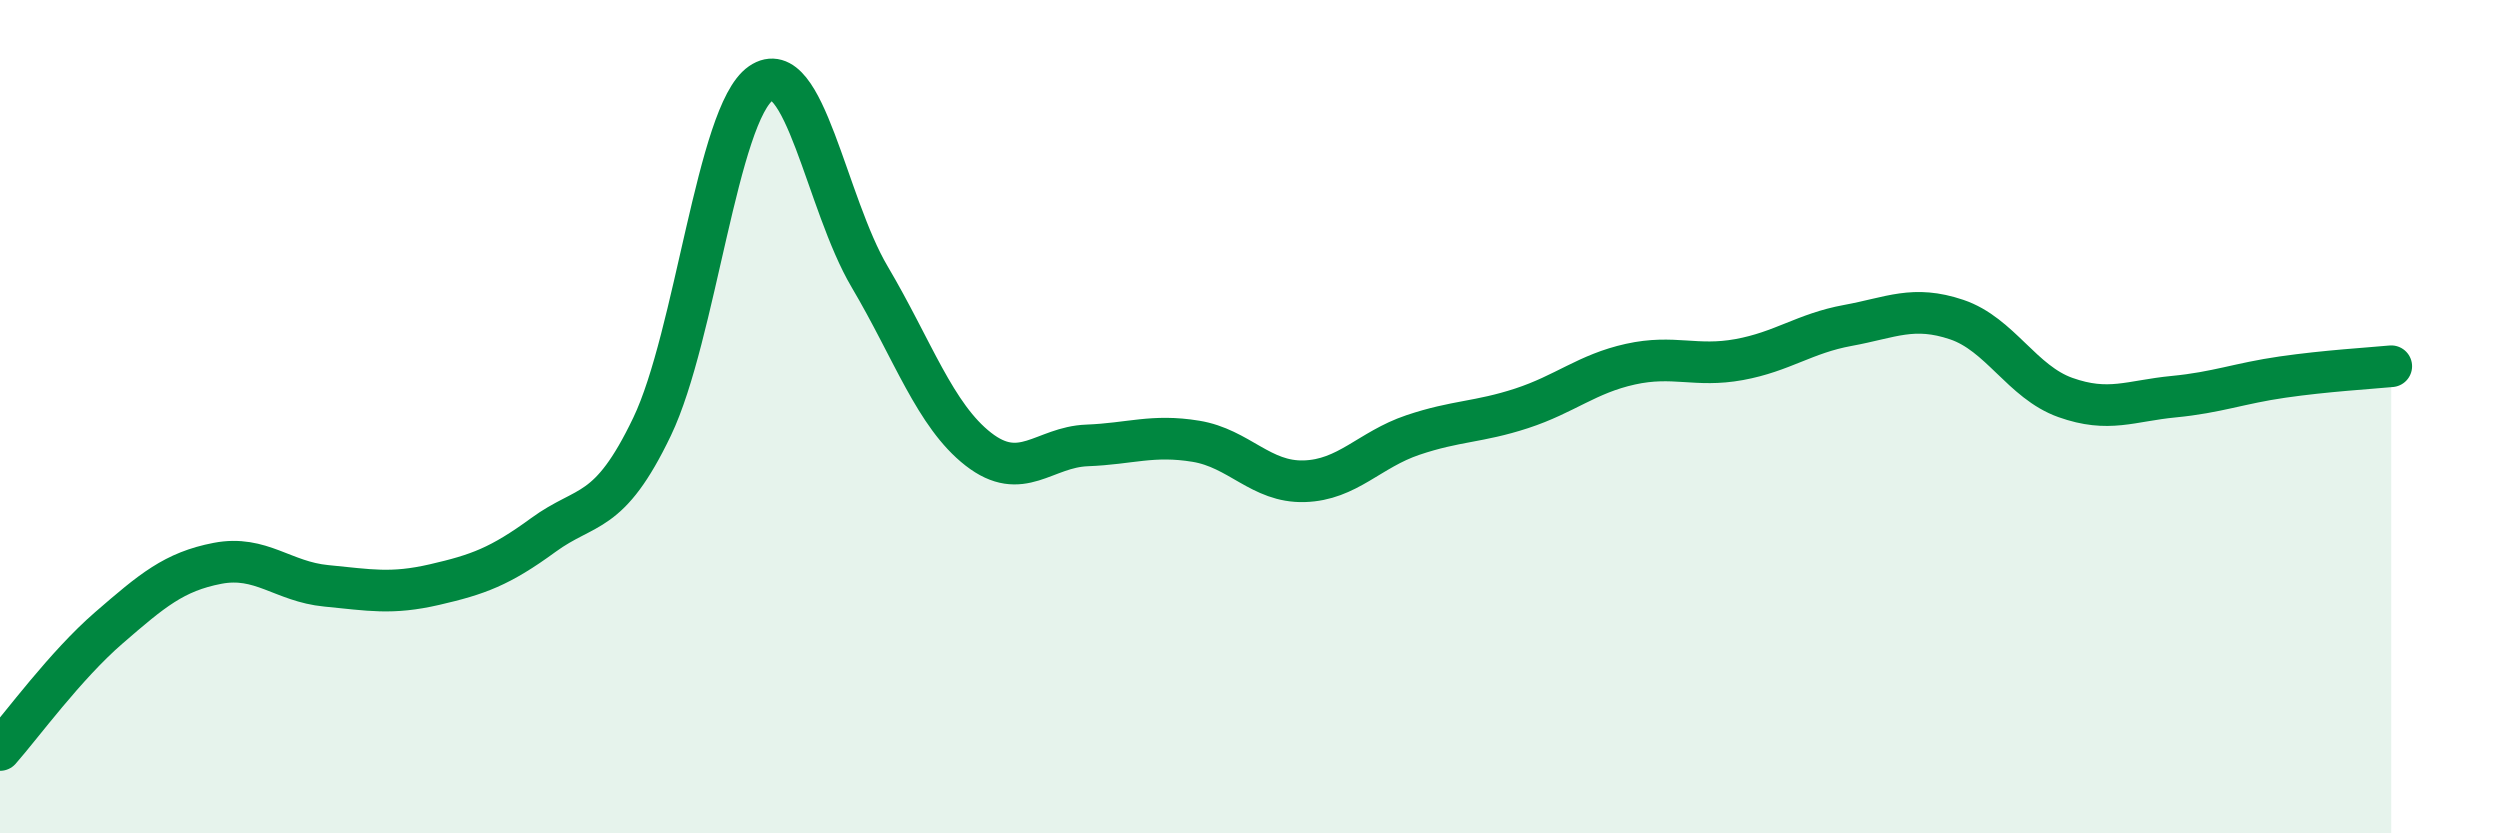
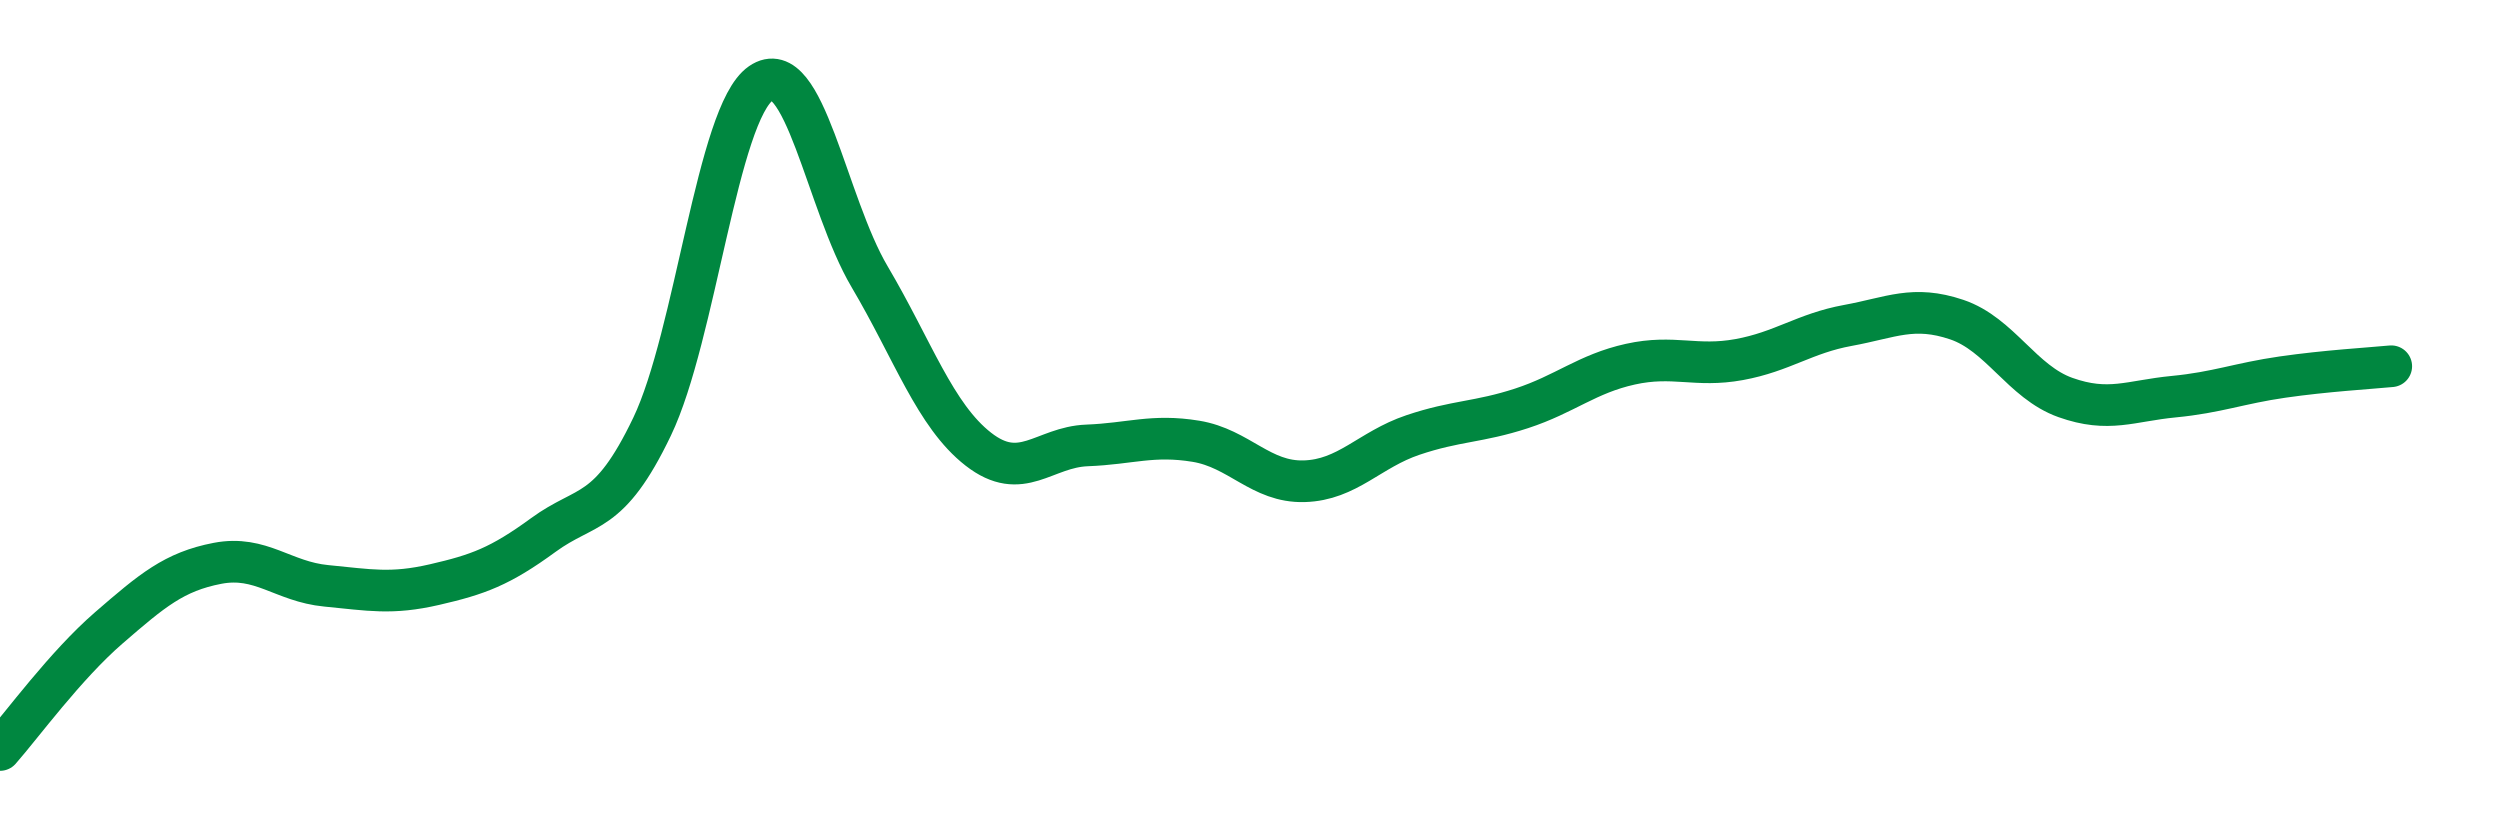
<svg xmlns="http://www.w3.org/2000/svg" width="60" height="20" viewBox="0 0 60 20">
-   <path d="M 0,18 C 0.52,17.41 1.57,15.97 2.61,15.07 C 3.65,14.17 4.18,13.72 5.22,13.52 C 6.26,13.32 6.79,13.96 7.83,14.06 C 8.87,14.16 9.39,14.27 10.43,14.03 C 11.47,13.79 12,13.6 13.04,12.84 C 14.08,12.08 14.61,12.41 15.65,10.24 C 16.69,8.07 17.22,2.72 18.26,2 C 19.3,1.28 19.83,4.88 20.87,6.64 C 21.91,8.4 22.44,9.97 23.48,10.78 C 24.52,11.59 25.05,10.73 26.09,10.69 C 27.13,10.65 27.66,10.42 28.7,10.59 C 29.74,10.76 30.26,11.58 31.3,11.55 C 32.34,11.52 32.87,10.79 33.91,10.44 C 34.95,10.09 35.48,10.14 36.52,9.8 C 37.56,9.46 38.09,8.97 39.13,8.74 C 40.17,8.51 40.7,8.82 41.74,8.63 C 42.78,8.44 43.31,8 44.35,7.81 C 45.39,7.62 45.92,7.32 46.96,7.67 C 48,8.02 48.53,9.17 49.57,9.54 C 50.61,9.91 51.13,9.62 52.17,9.52 C 53.21,9.42 53.74,9.2 54.78,9.05 C 55.82,8.9 56.87,8.84 57.39,8.79L57.39 20L0 20Z" fill="#008740" opacity="0.1" stroke-linecap="round" stroke-linejoin="round" />
  <path d="M 0,18 C 0.52,17.41 1.57,15.97 2.61,15.07 C 3.65,14.17 4.18,13.72 5.22,13.52 C 6.26,13.32 6.79,13.96 7.83,14.06 C 8.87,14.16 9.39,14.27 10.43,14.03 C 11.47,13.79 12,13.6 13.04,12.84 C 14.08,12.08 14.61,12.41 15.65,10.24 C 16.69,8.07 17.22,2.72 18.26,2 C 19.3,1.28 19.83,4.88 20.87,6.64 C 21.91,8.4 22.44,9.97 23.48,10.78 C 24.52,11.59 25.05,10.73 26.09,10.69 C 27.13,10.65 27.66,10.42 28.7,10.59 C 29.74,10.76 30.26,11.58 31.3,11.55 C 32.34,11.52 32.87,10.79 33.91,10.44 C 34.95,10.09 35.48,10.14 36.52,9.8 C 37.56,9.46 38.09,8.97 39.13,8.74 C 40.17,8.51 40.7,8.82 41.74,8.63 C 42.78,8.44 43.31,8 44.35,7.81 C 45.39,7.62 45.92,7.32 46.96,7.67 C 48,8.02 48.53,9.17 49.57,9.54 C 50.61,9.91 51.13,9.62 52.17,9.52 C 53.21,9.42 53.74,9.2 54.78,9.05 C 55.82,8.9 56.87,8.84 57.39,8.79" stroke="#008740" stroke-width="1" fill="none" stroke-linecap="round" stroke-linejoin="round" />
</svg>